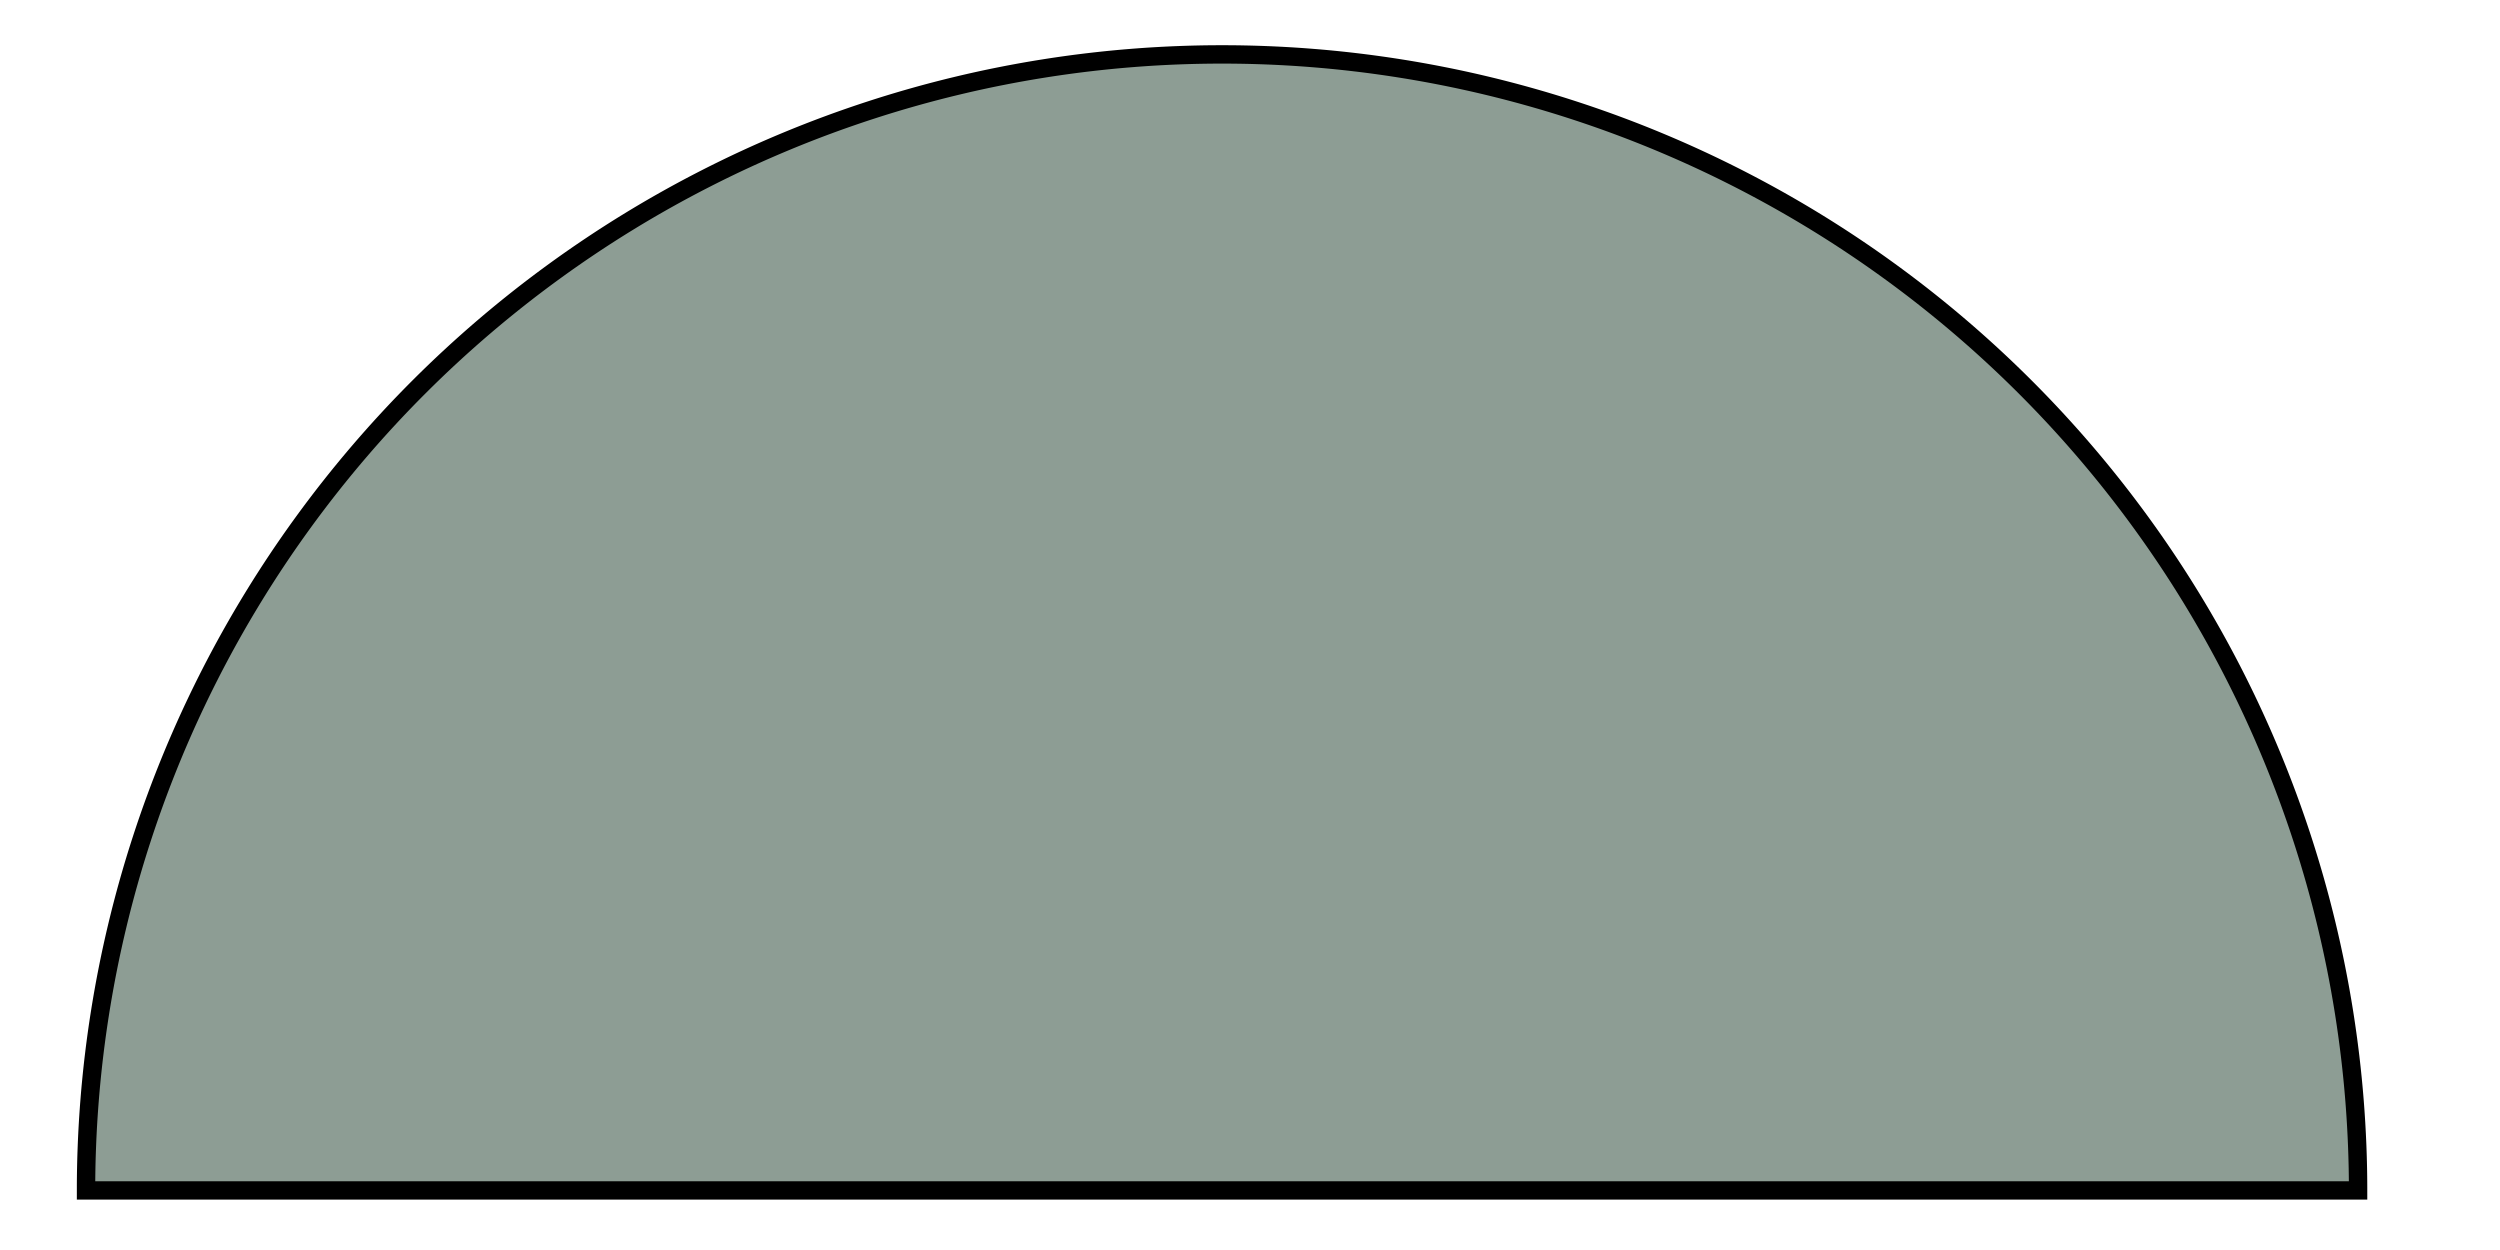
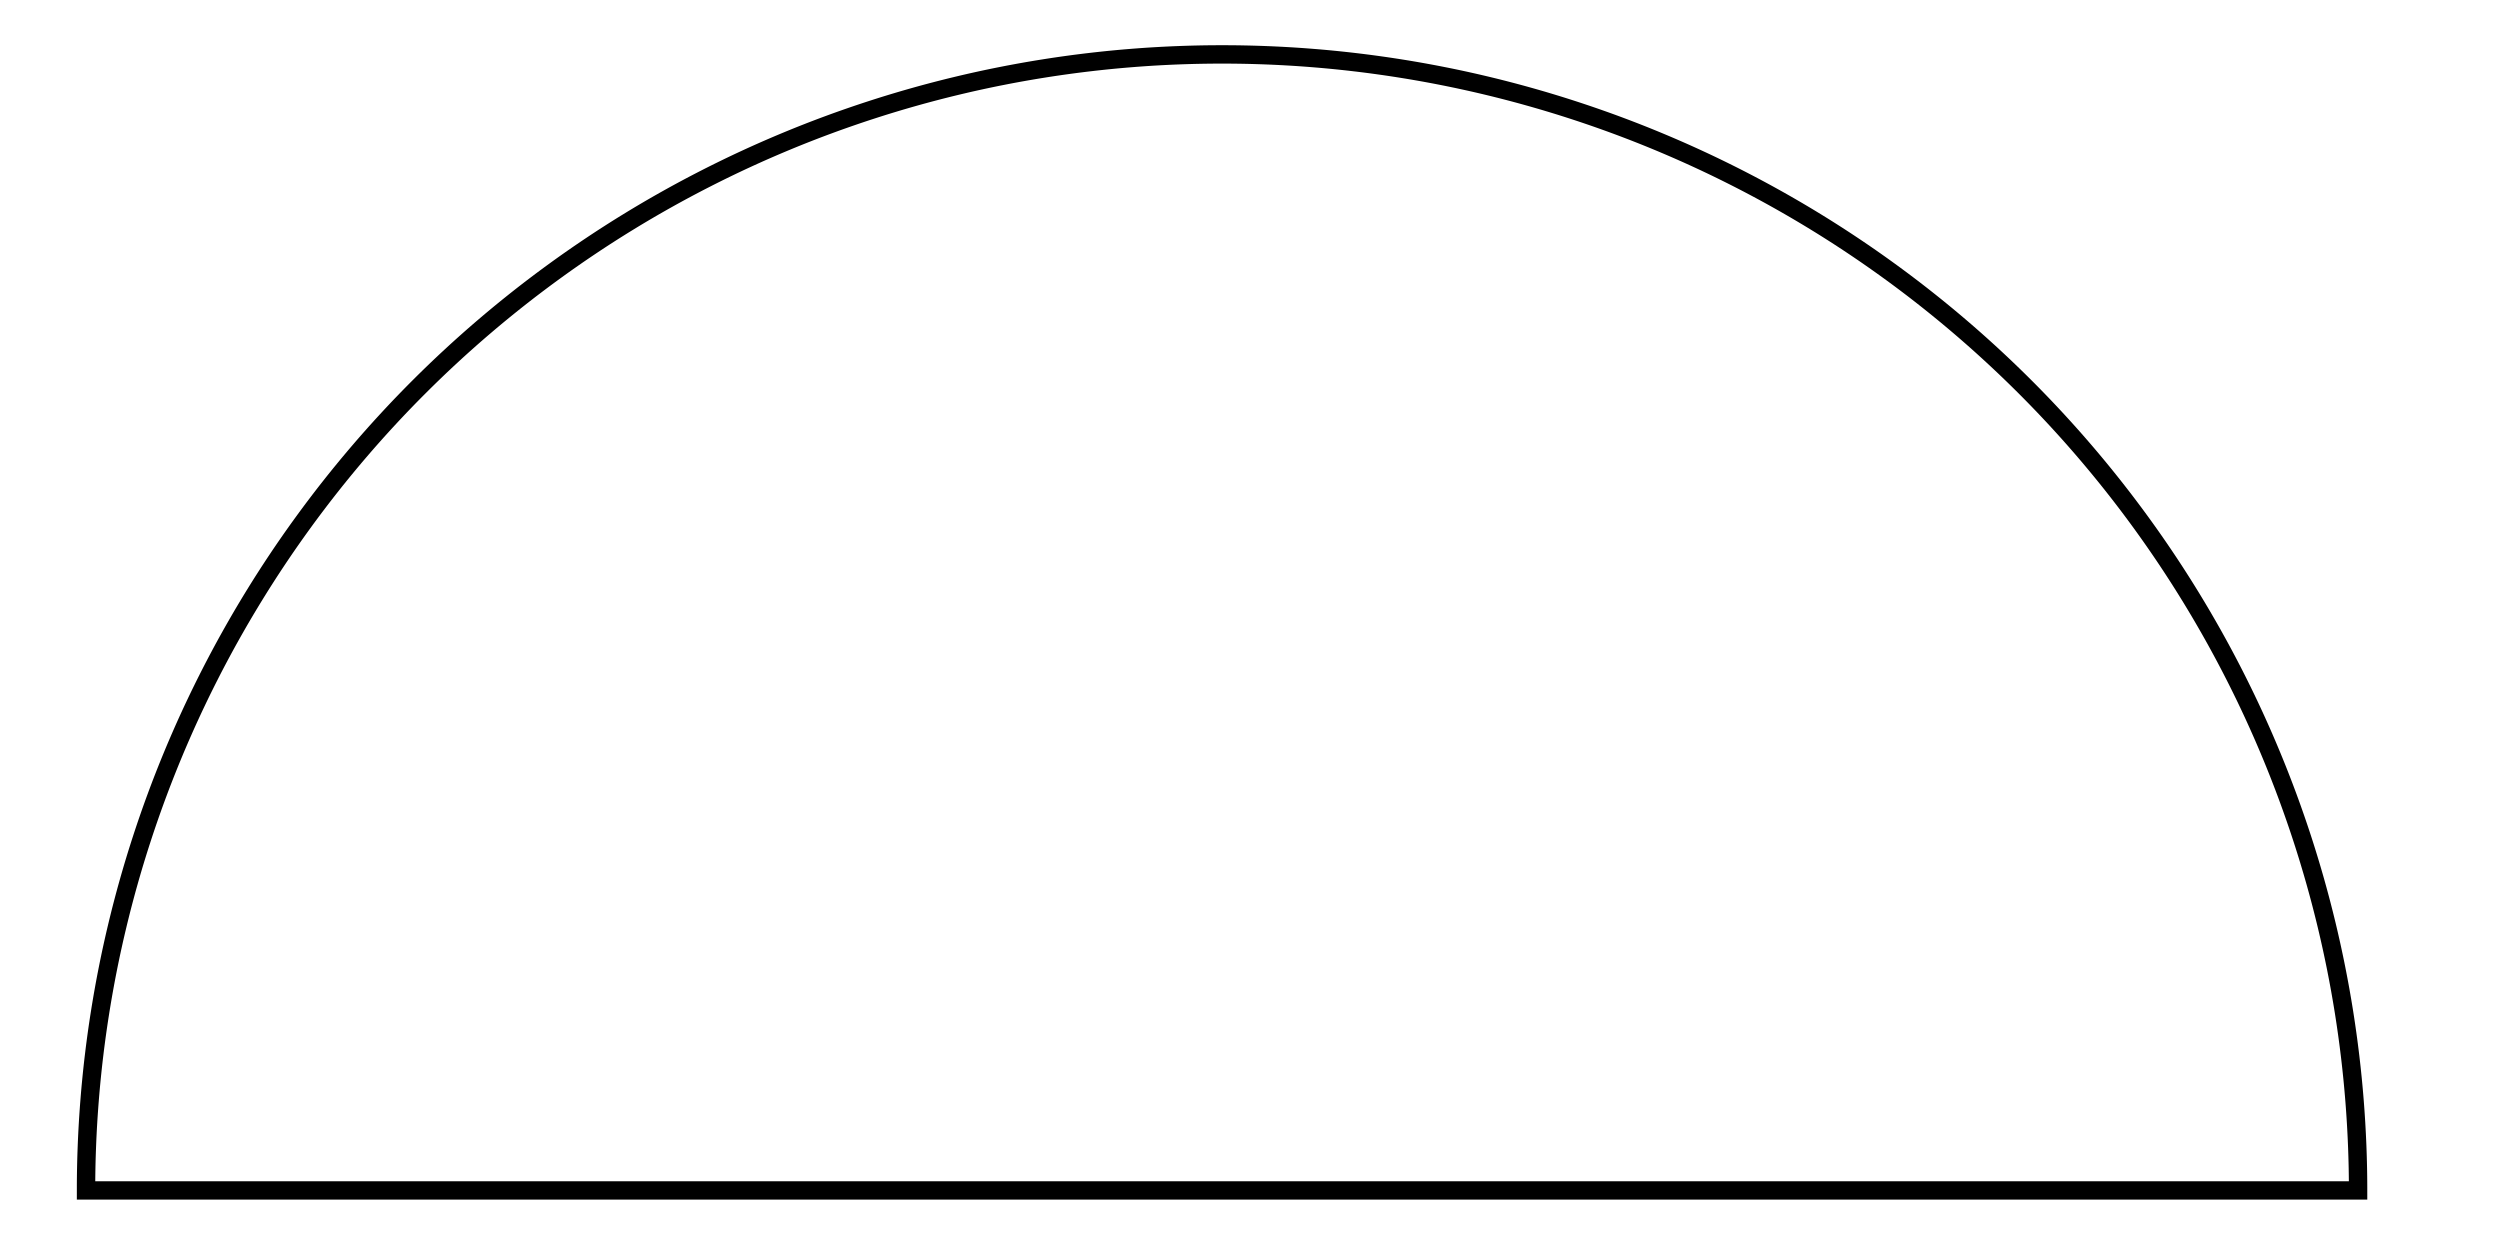
<svg xmlns="http://www.w3.org/2000/svg" id="图层_1" data-name="图层 1" viewBox="0 0 34 17">
  <defs>
    <style>.cls-1{fill:#8d9d94;}.cls-2{fill:none;stroke:#000;stroke-miterlimit:10;stroke-width:0.25px;}</style>
  </defs>
  <title>l3</title>
-   <path class="cls-1" d="M32.07,16.19a15.45,15.45,0,0,0-30.9,0Z" />
  <path class="cls-2" d="M32.07,16.19a15.45,15.45,0,0,0-30.9,0Z" />
</svg>